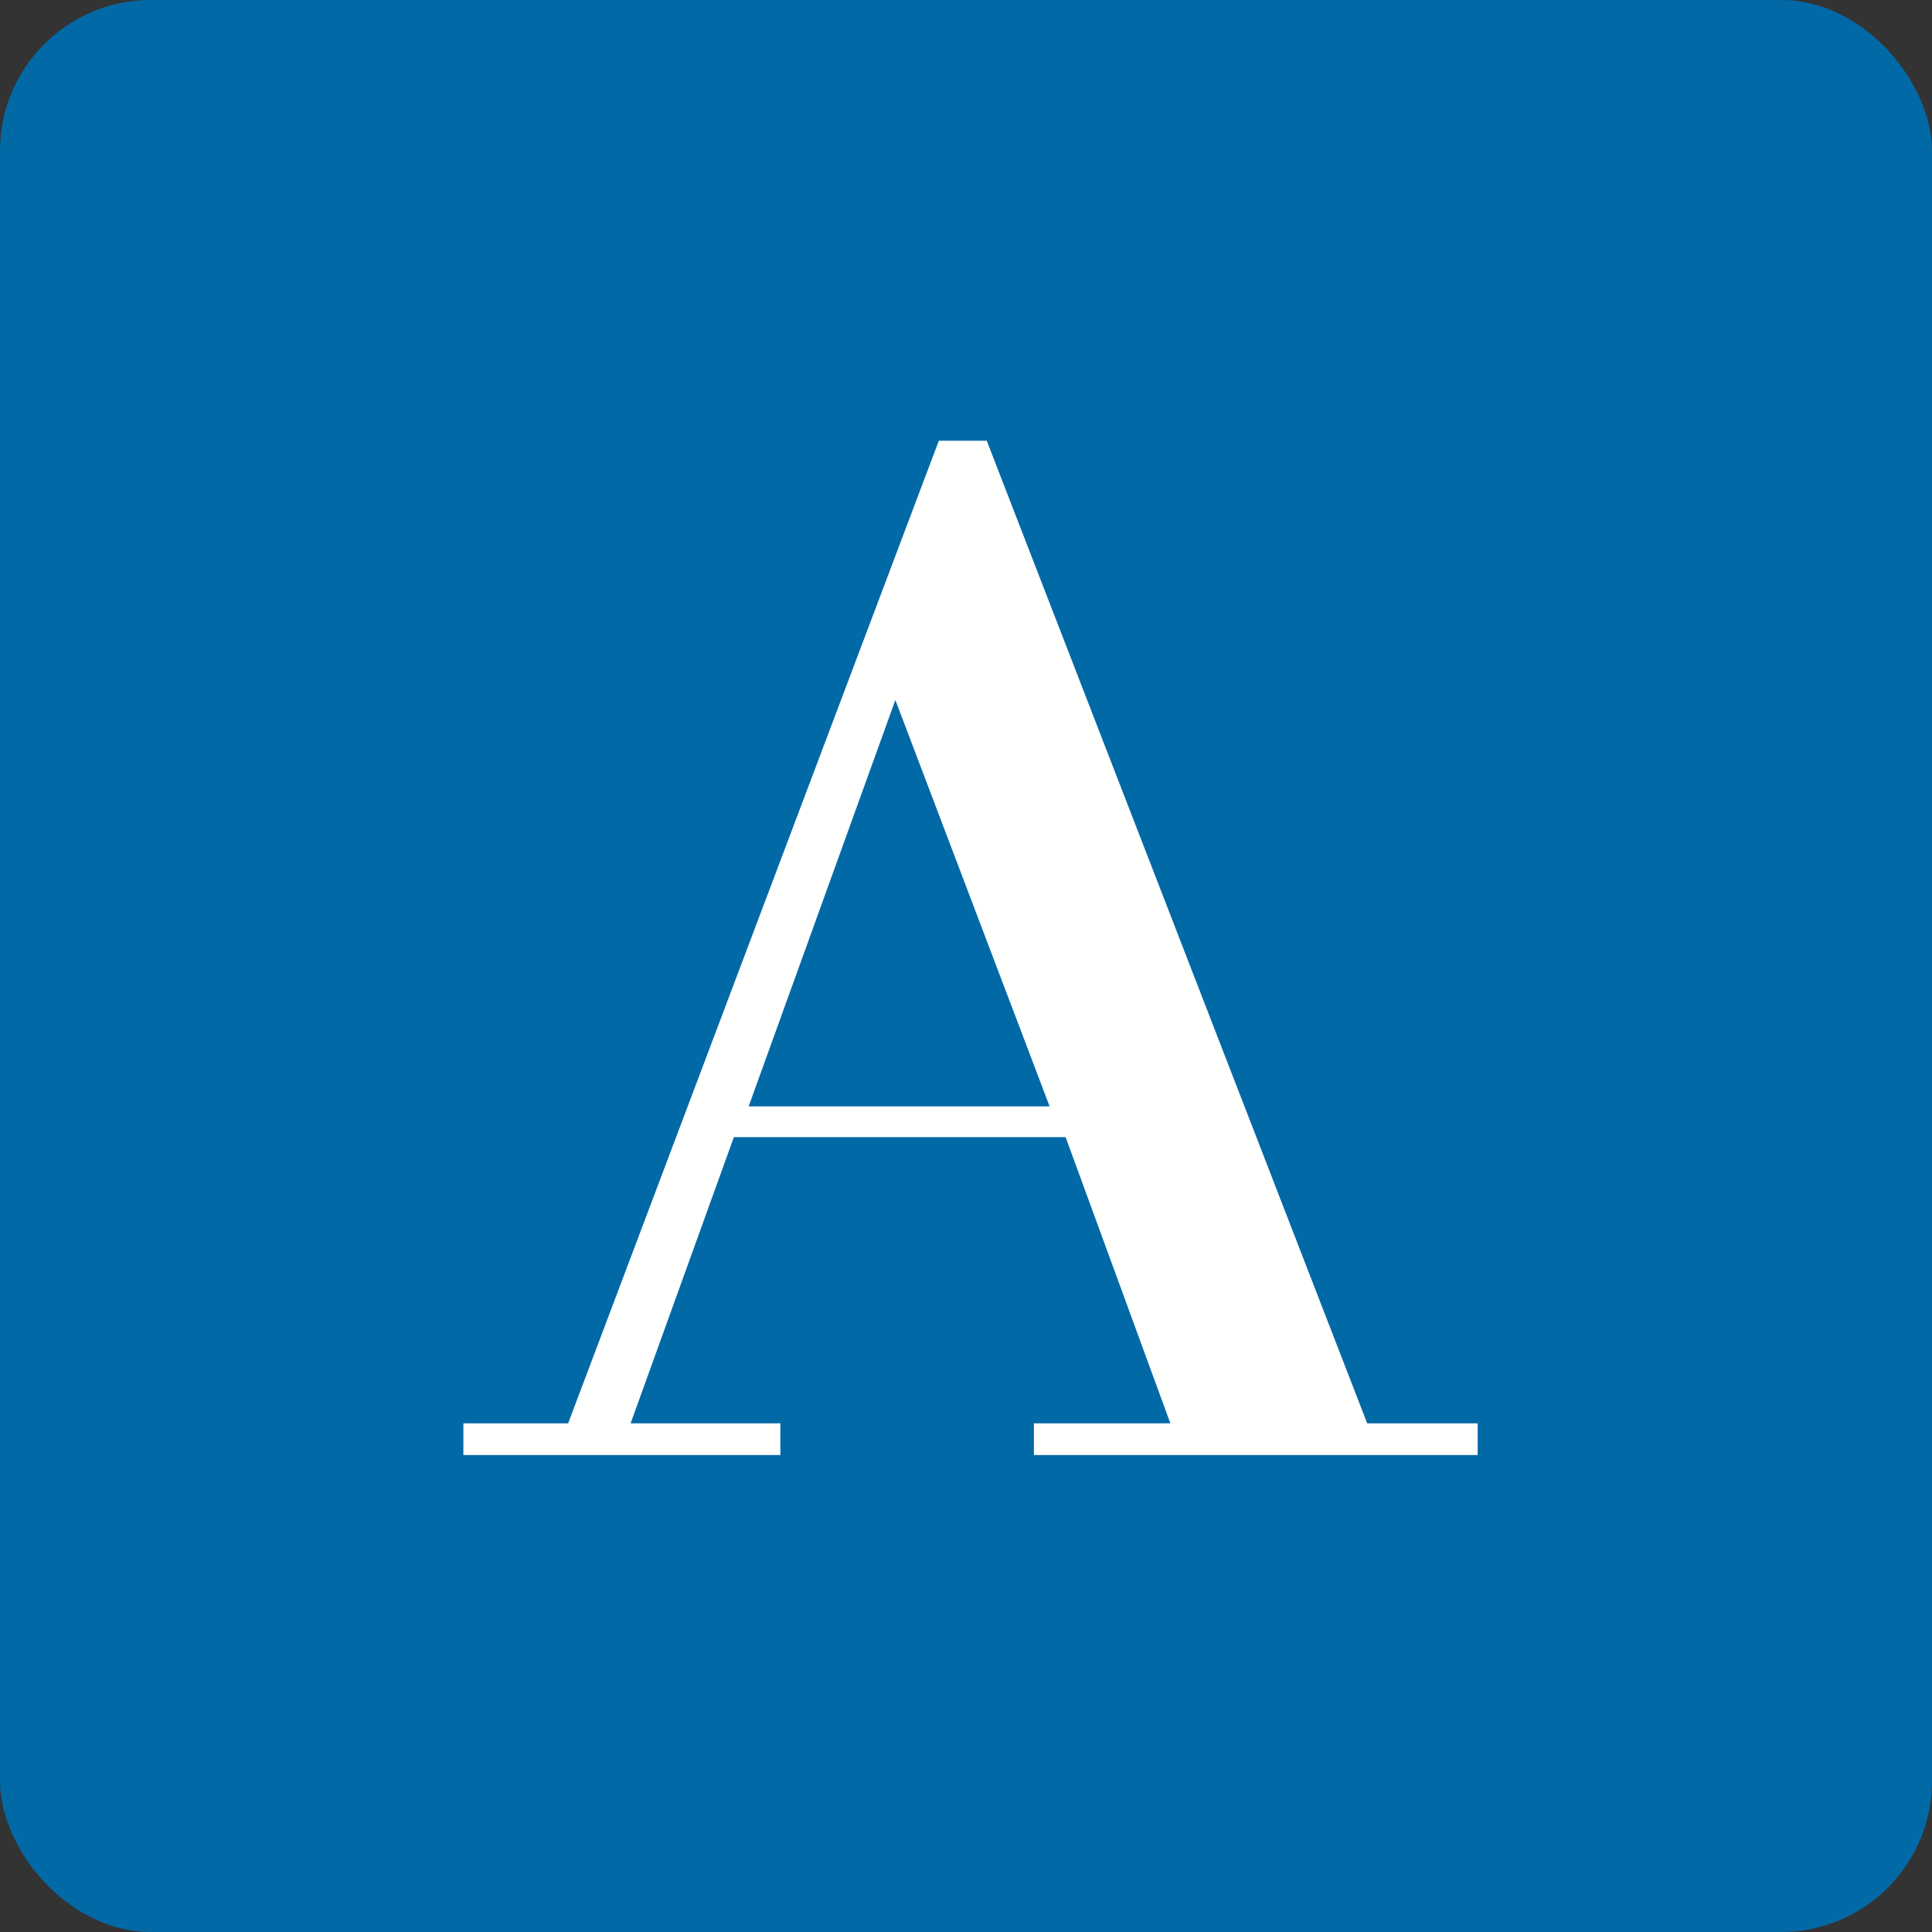
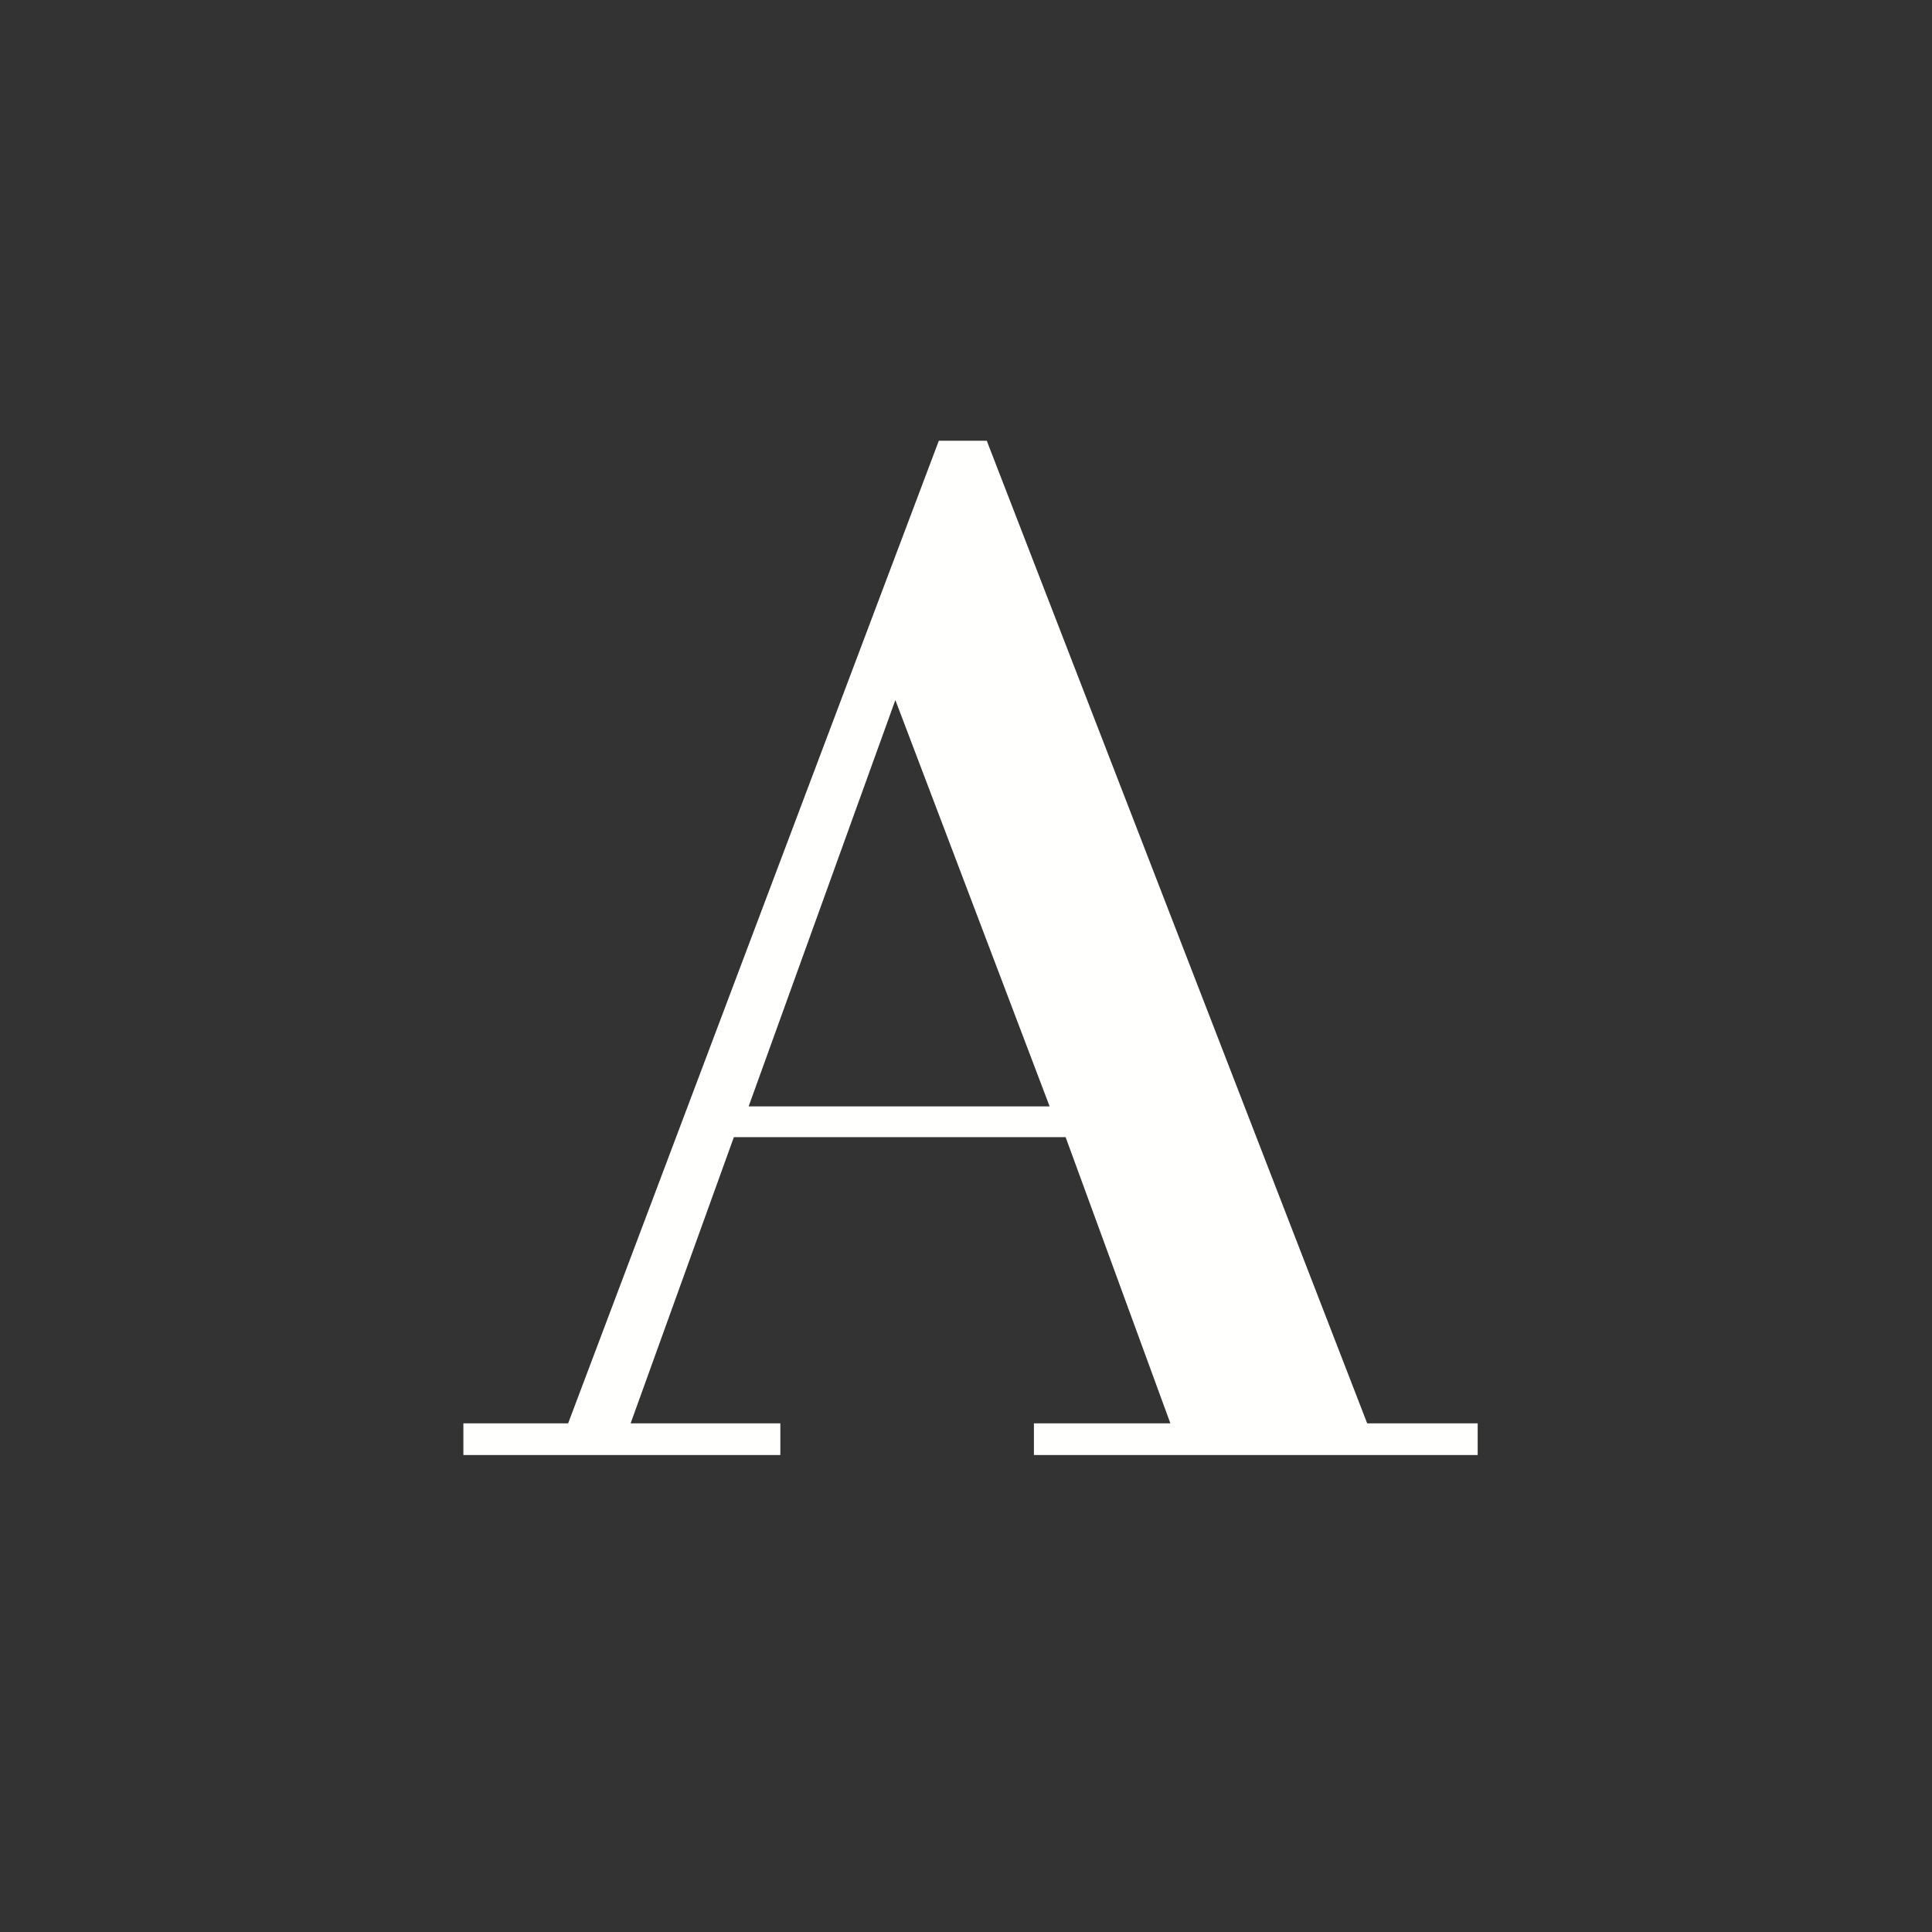
<svg xmlns="http://www.w3.org/2000/svg" width="64" height="64" viewBox="0 0 64 64">
  <rect x="0" y="0" width="64" height="64" fill="#333333" stroke="none" />
-   <rect x="0" y="0" width="64" height="64" rx="5" ry="5" fill="#0269a7" />
-   <path fill="#0269a7" d="M 2.75,2 L 61.55,2 L 61.55,60.80 L 2.75,60.80 L 2.75,2" />
  <path d="M 29.66,23.19 L 34.77,36.65 L 24.80,36.65 L 29.66,23.19 L 29.66,23.19 M 48.95,47.15 L 45.29,47.15 L 32.73,14.71 L 32.69,14.60 L 31.10,14.60 L 18.82,47.15 L 15.35,47.15 L 15.35,48.20 L 25.85,48.20 L 25.85,47.15 L 20.89,47.15 L 24.31,37.67 L 35.30,37.67 L 38.77,47.15 L 34.25,47.15 L 34.25,48.20 L 48.95,48.20 L 48.95,47.15" fill="#fffffe" />
</svg>